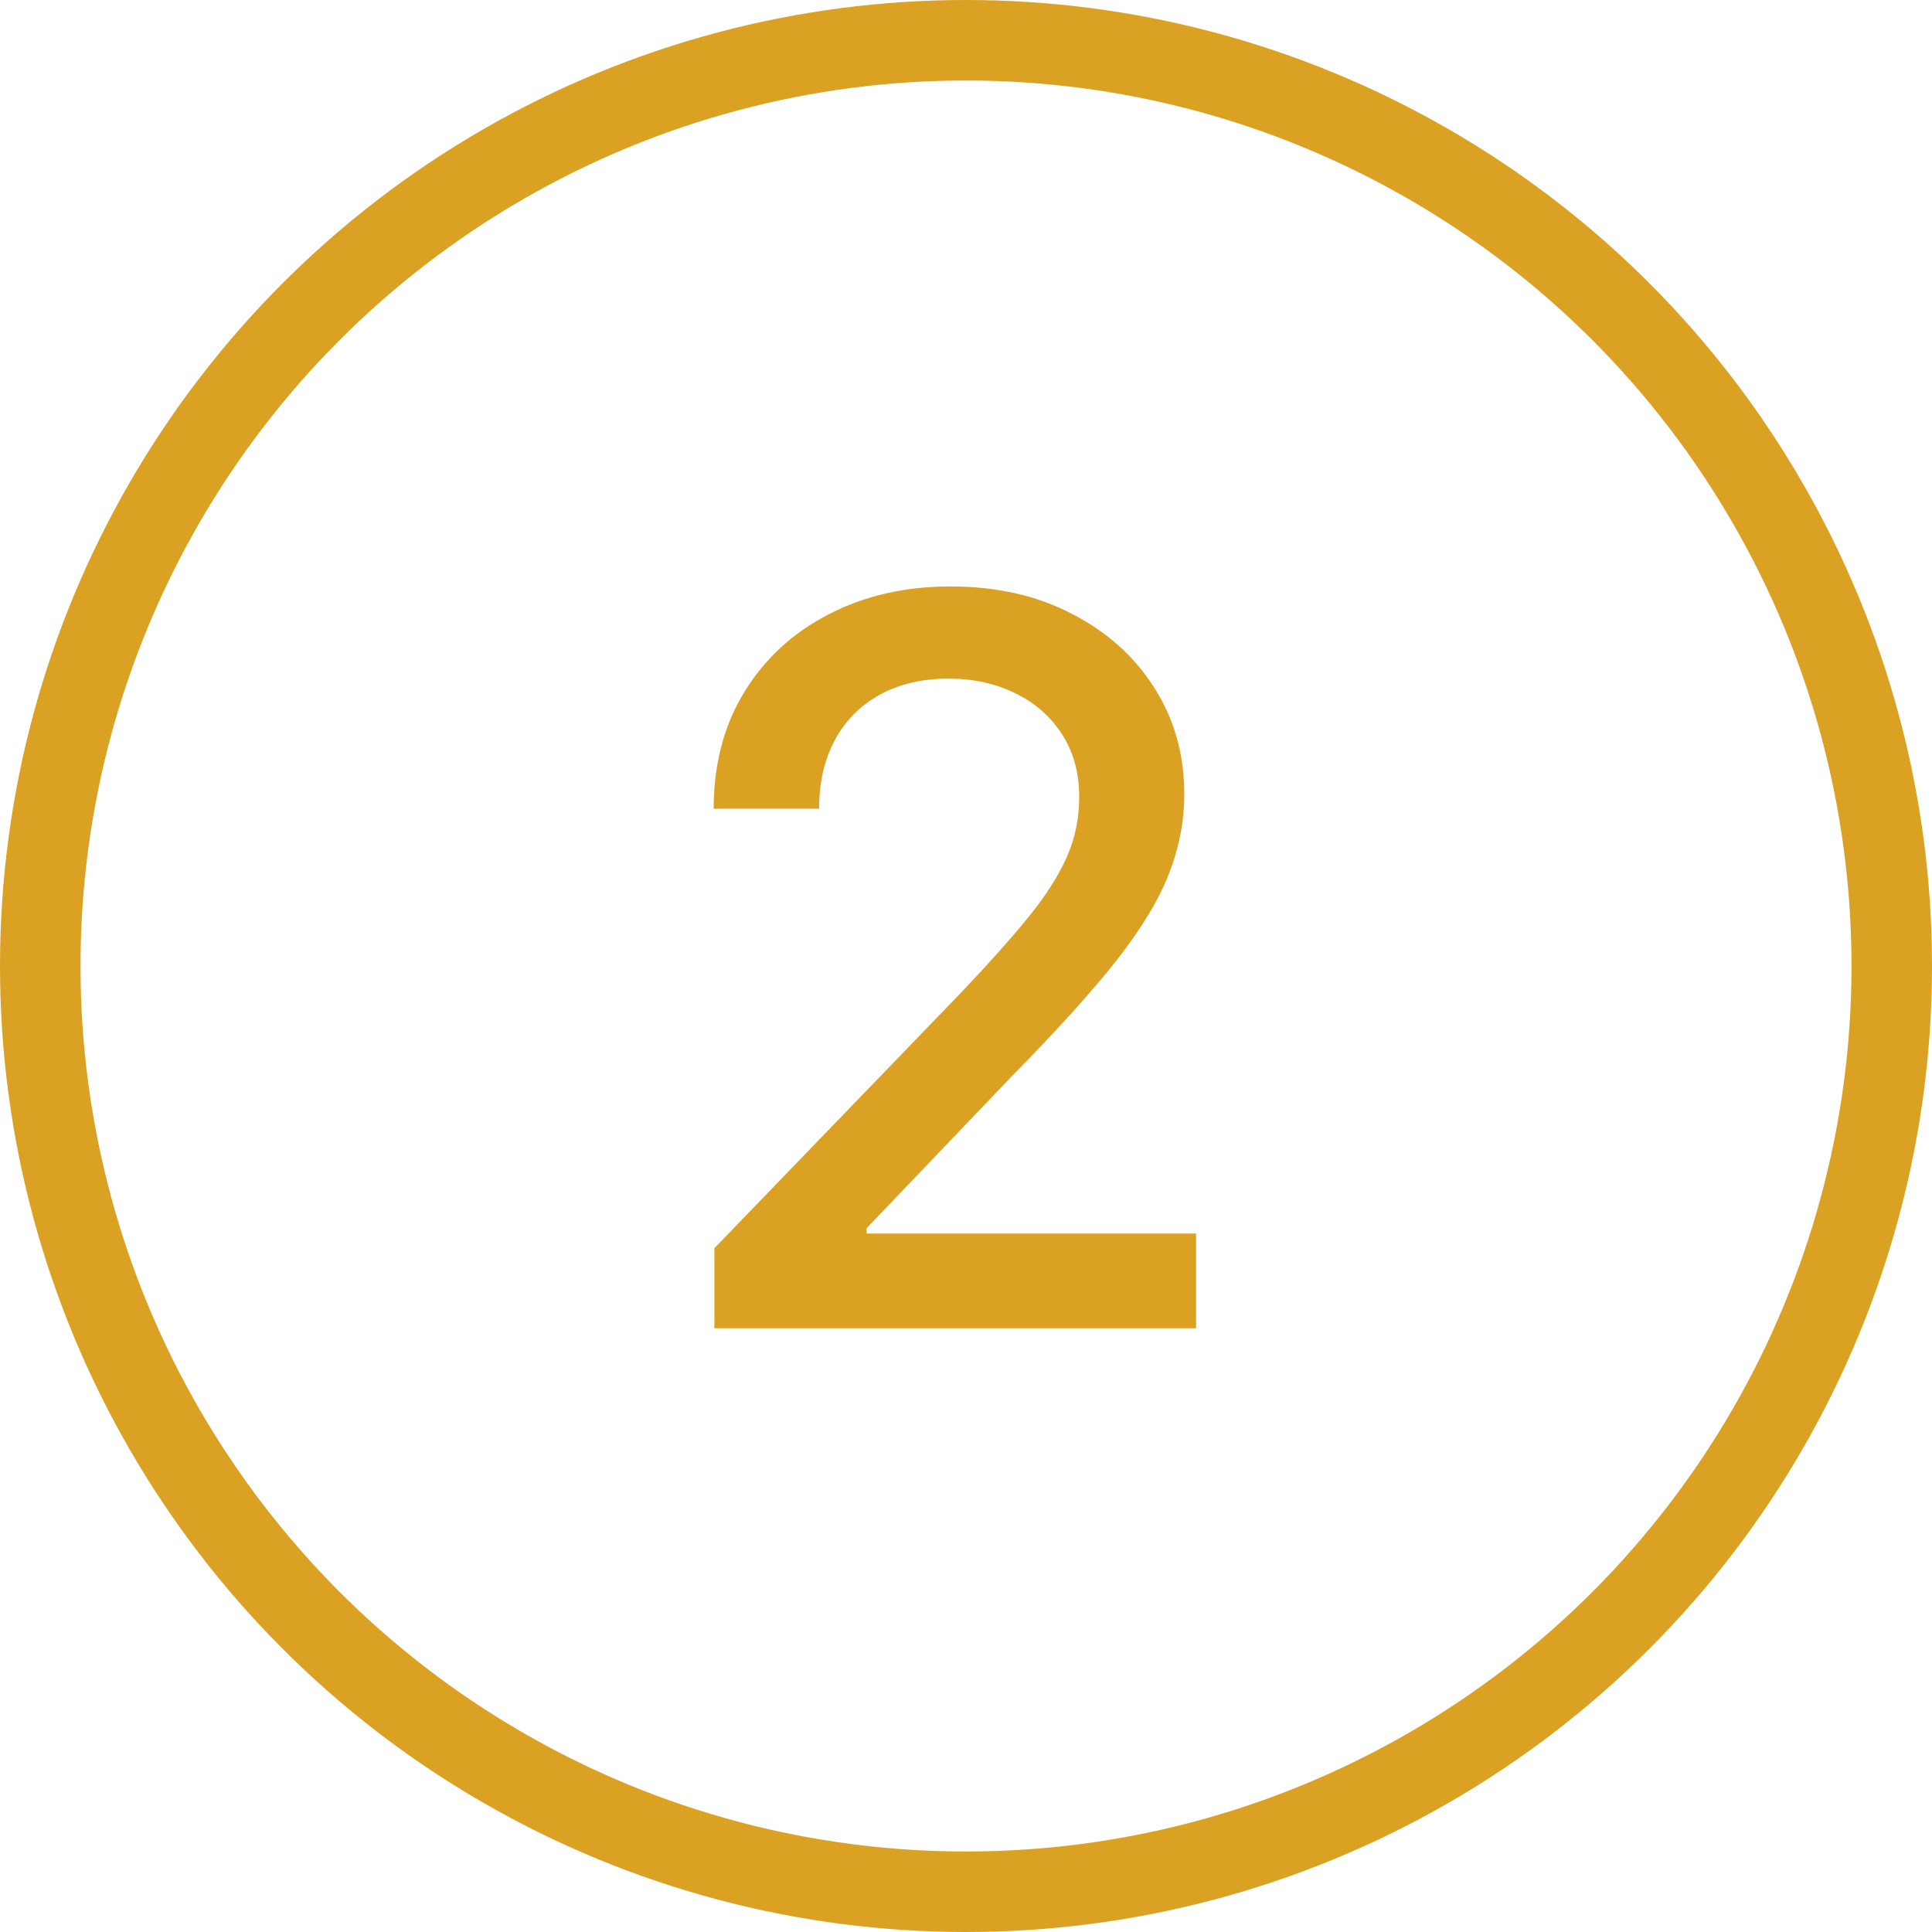
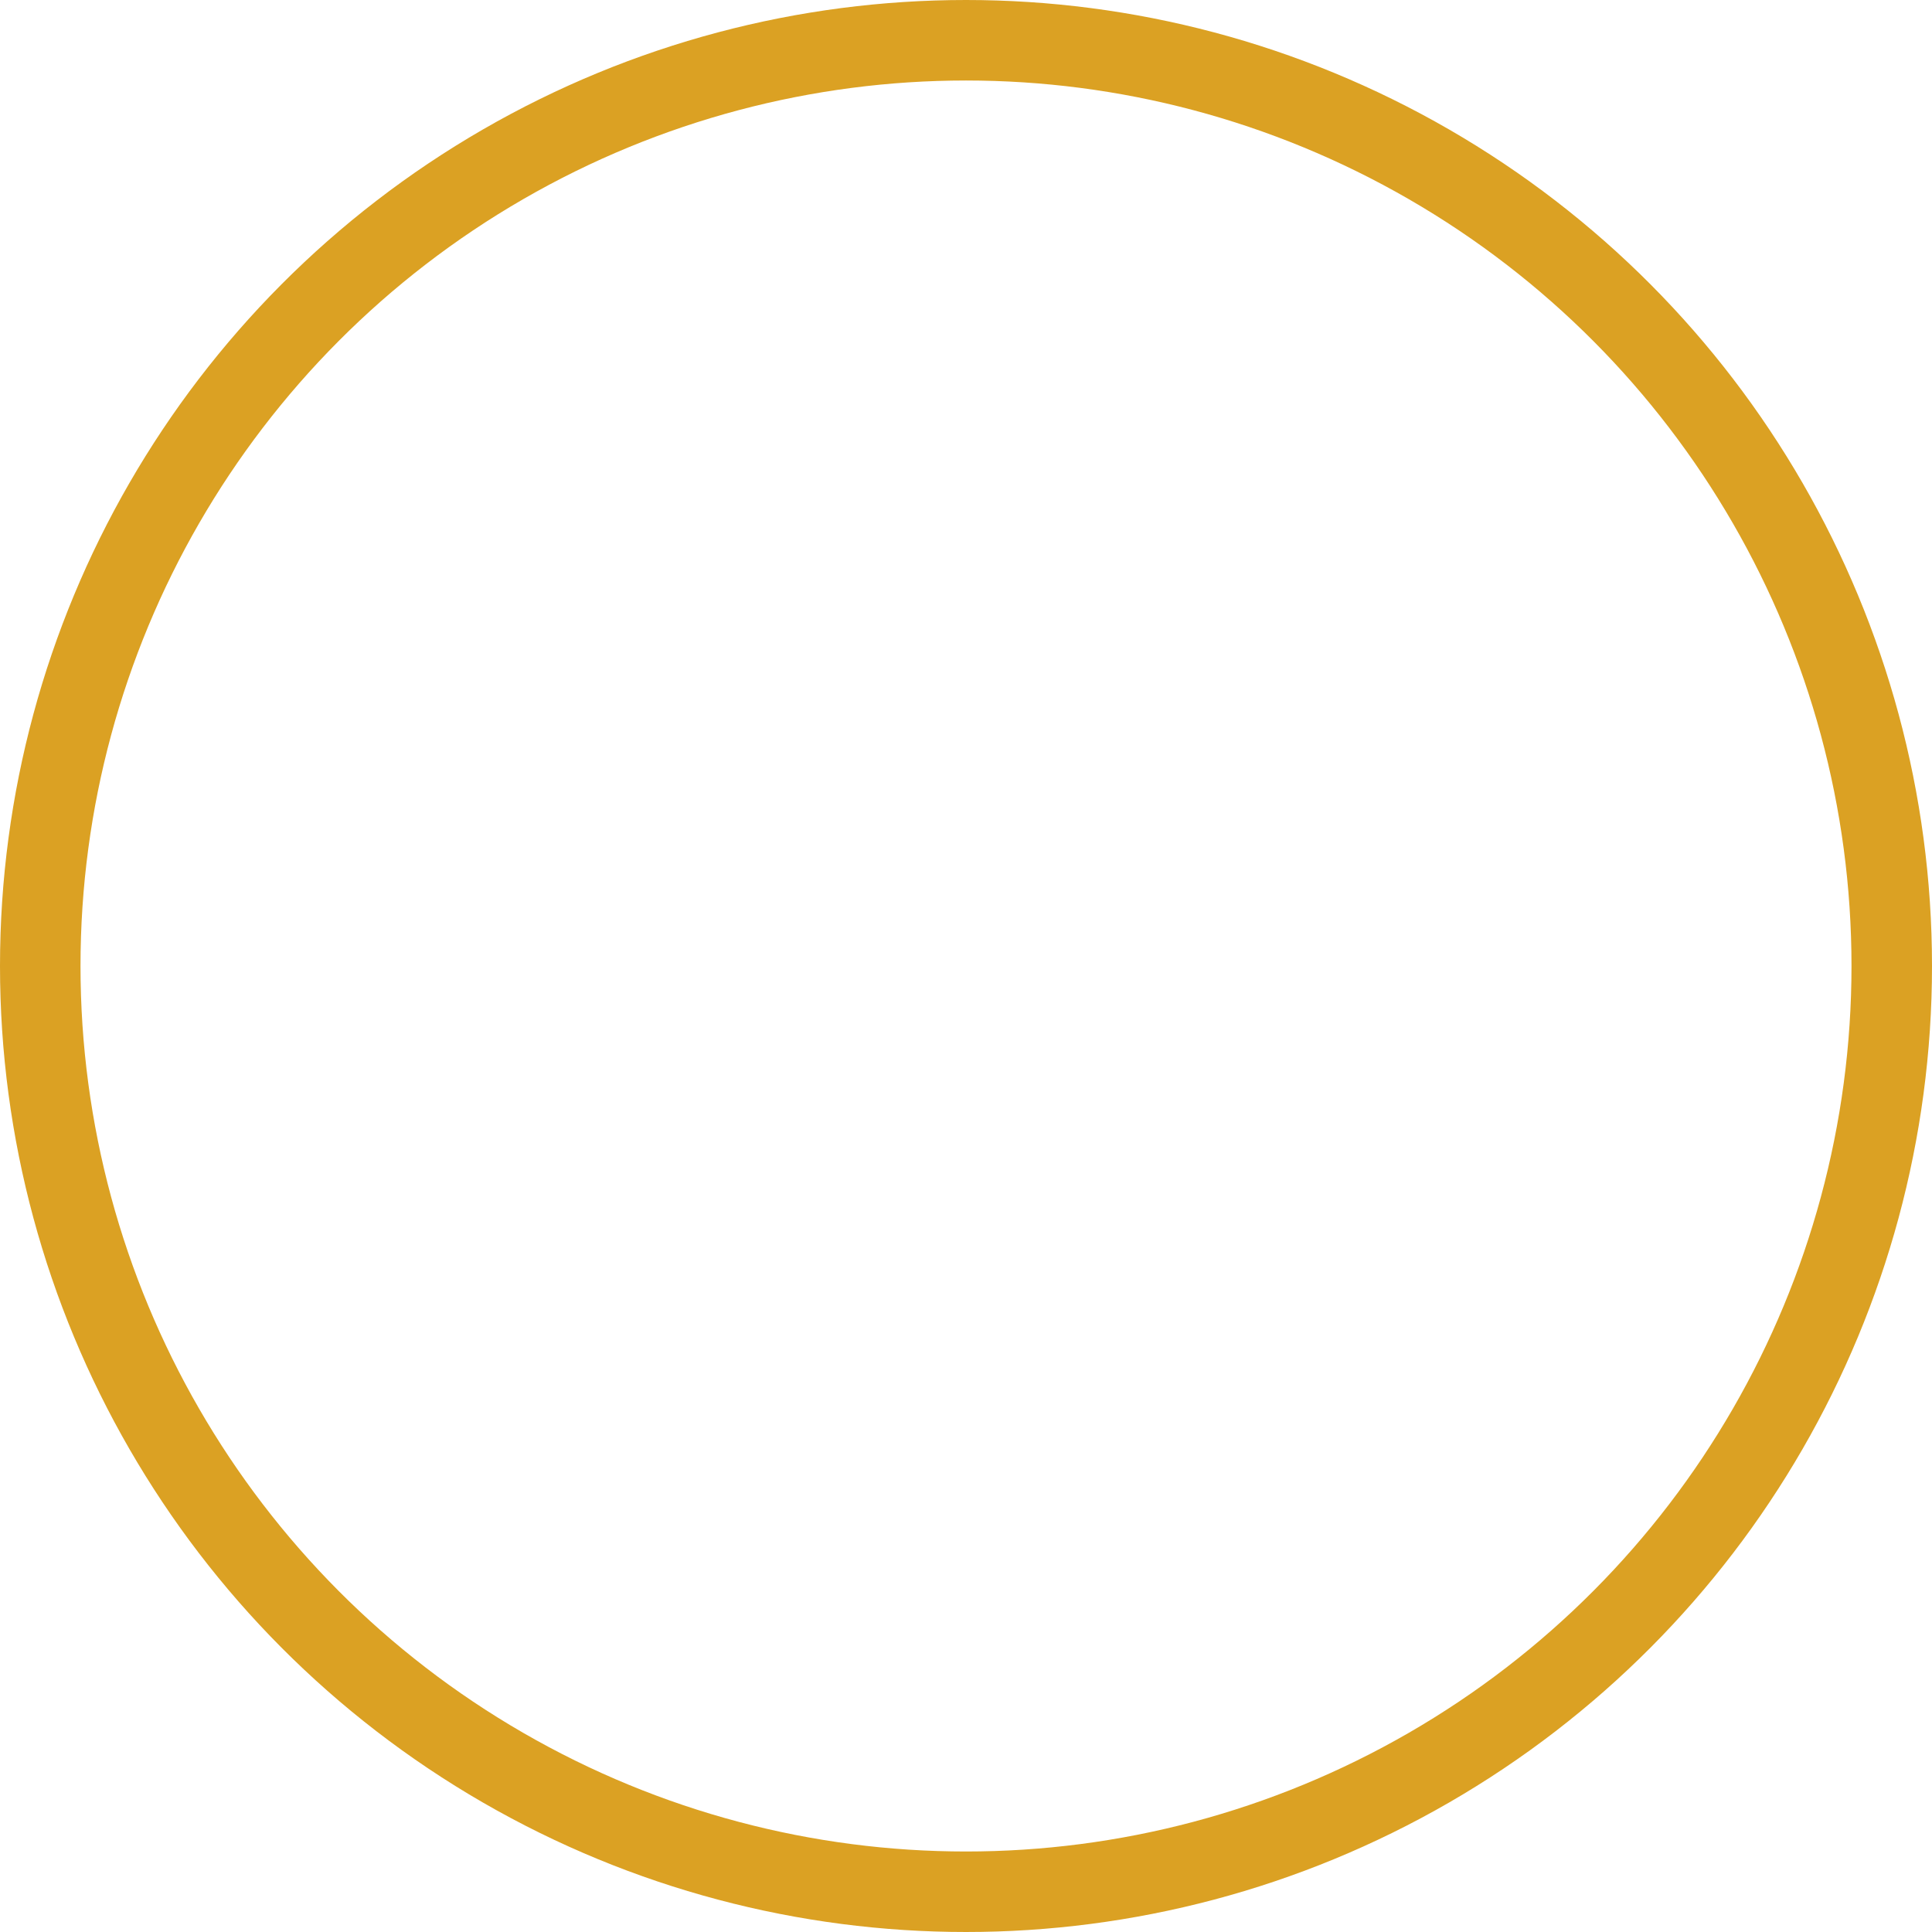
<svg xmlns="http://www.w3.org/2000/svg" width="48" height="48" viewBox="0 0 48 48" fill="none">
  <circle cx="24" cy="24" r="23" stroke="#DBA123" stroke-width="2" />
-   <path d="M17.749 33V31.011L23.901 24.637C24.558 23.945 25.1 23.338 25.526 22.817C25.958 22.29 26.28 21.79 26.494 21.317C26.707 20.843 26.813 20.34 26.813 19.808C26.813 19.204 26.671 18.683 26.387 18.245C26.103 17.801 25.715 17.461 25.224 17.224C24.733 16.981 24.18 16.86 23.564 16.86C22.913 16.86 22.345 16.993 21.859 17.26C21.374 17.526 21.001 17.902 20.741 18.387C20.48 18.872 20.35 19.441 20.35 20.092H17.731C17.731 18.985 17.986 18.017 18.495 17.189C19.004 16.36 19.702 15.718 20.59 15.262C21.478 14.8 22.487 14.57 23.617 14.57C24.759 14.57 25.766 14.797 26.636 15.253C27.512 15.703 28.195 16.319 28.686 17.1C29.178 17.875 29.423 18.751 29.423 19.728C29.423 20.402 29.296 21.062 29.041 21.707C28.793 22.352 28.358 23.072 27.736 23.865C27.115 24.652 26.251 25.608 25.144 26.732L21.531 30.514V30.647H29.716V33H17.749Z" fill="#DBA123" />
</svg>